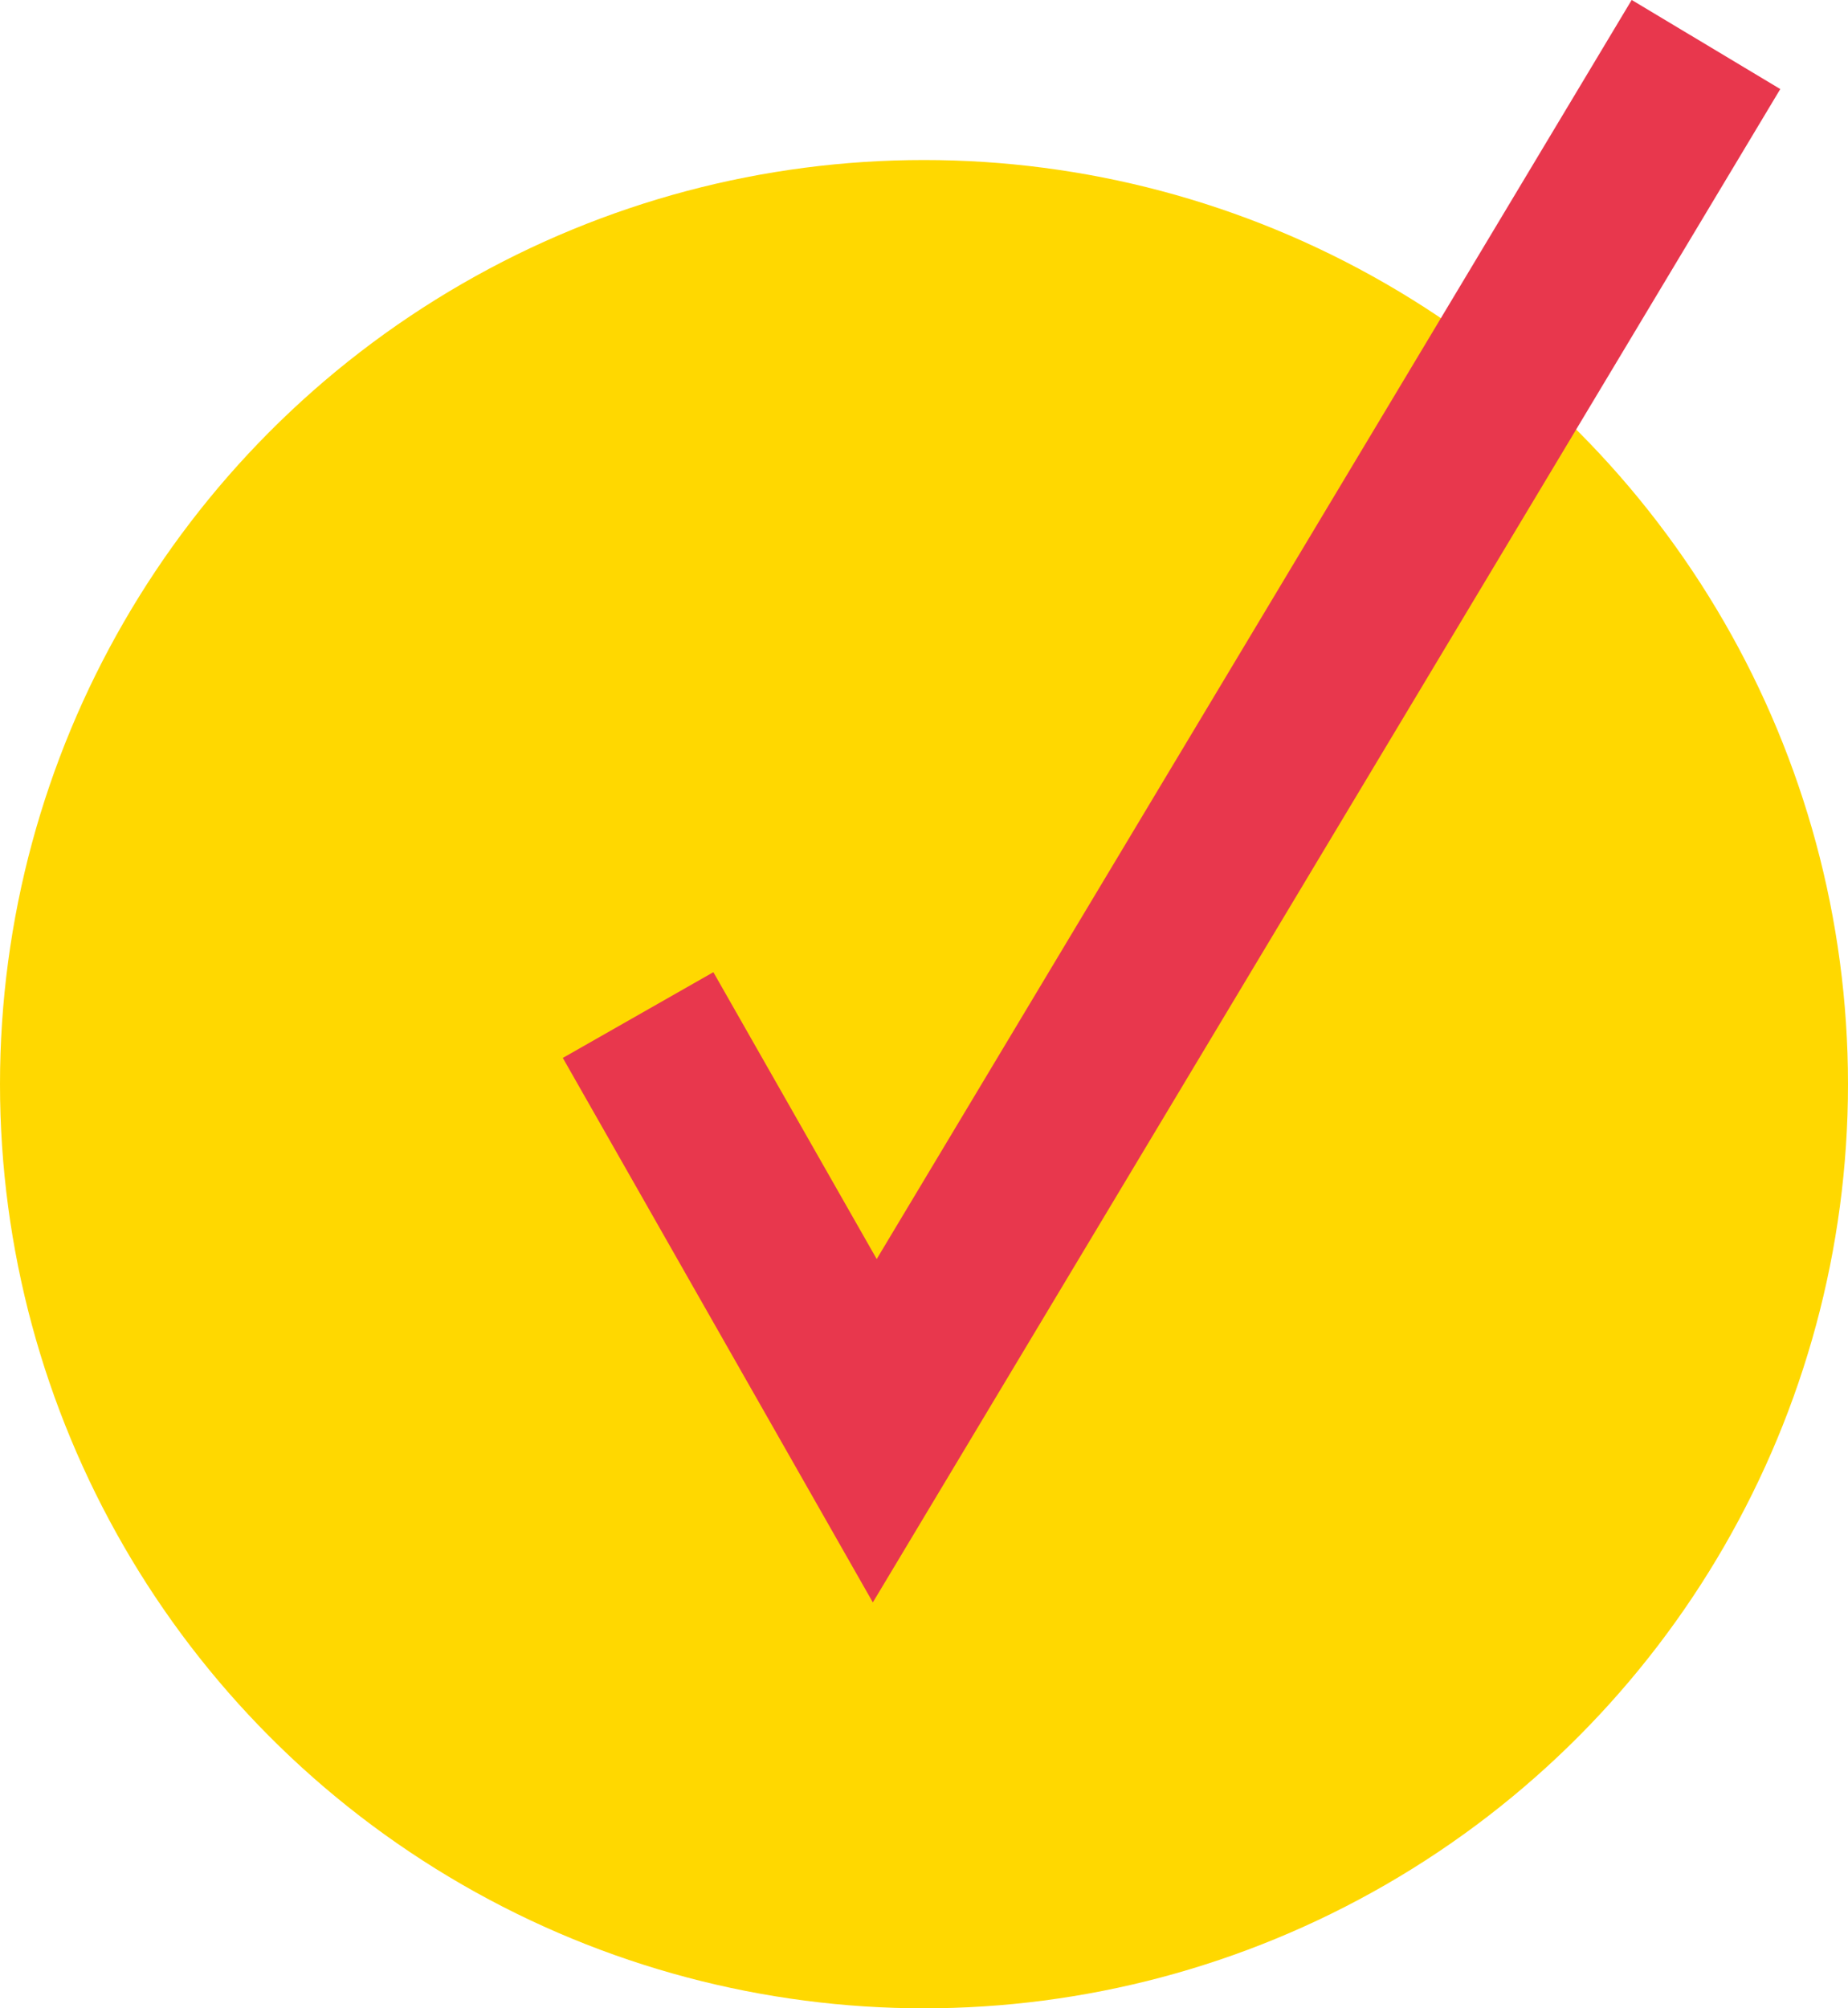
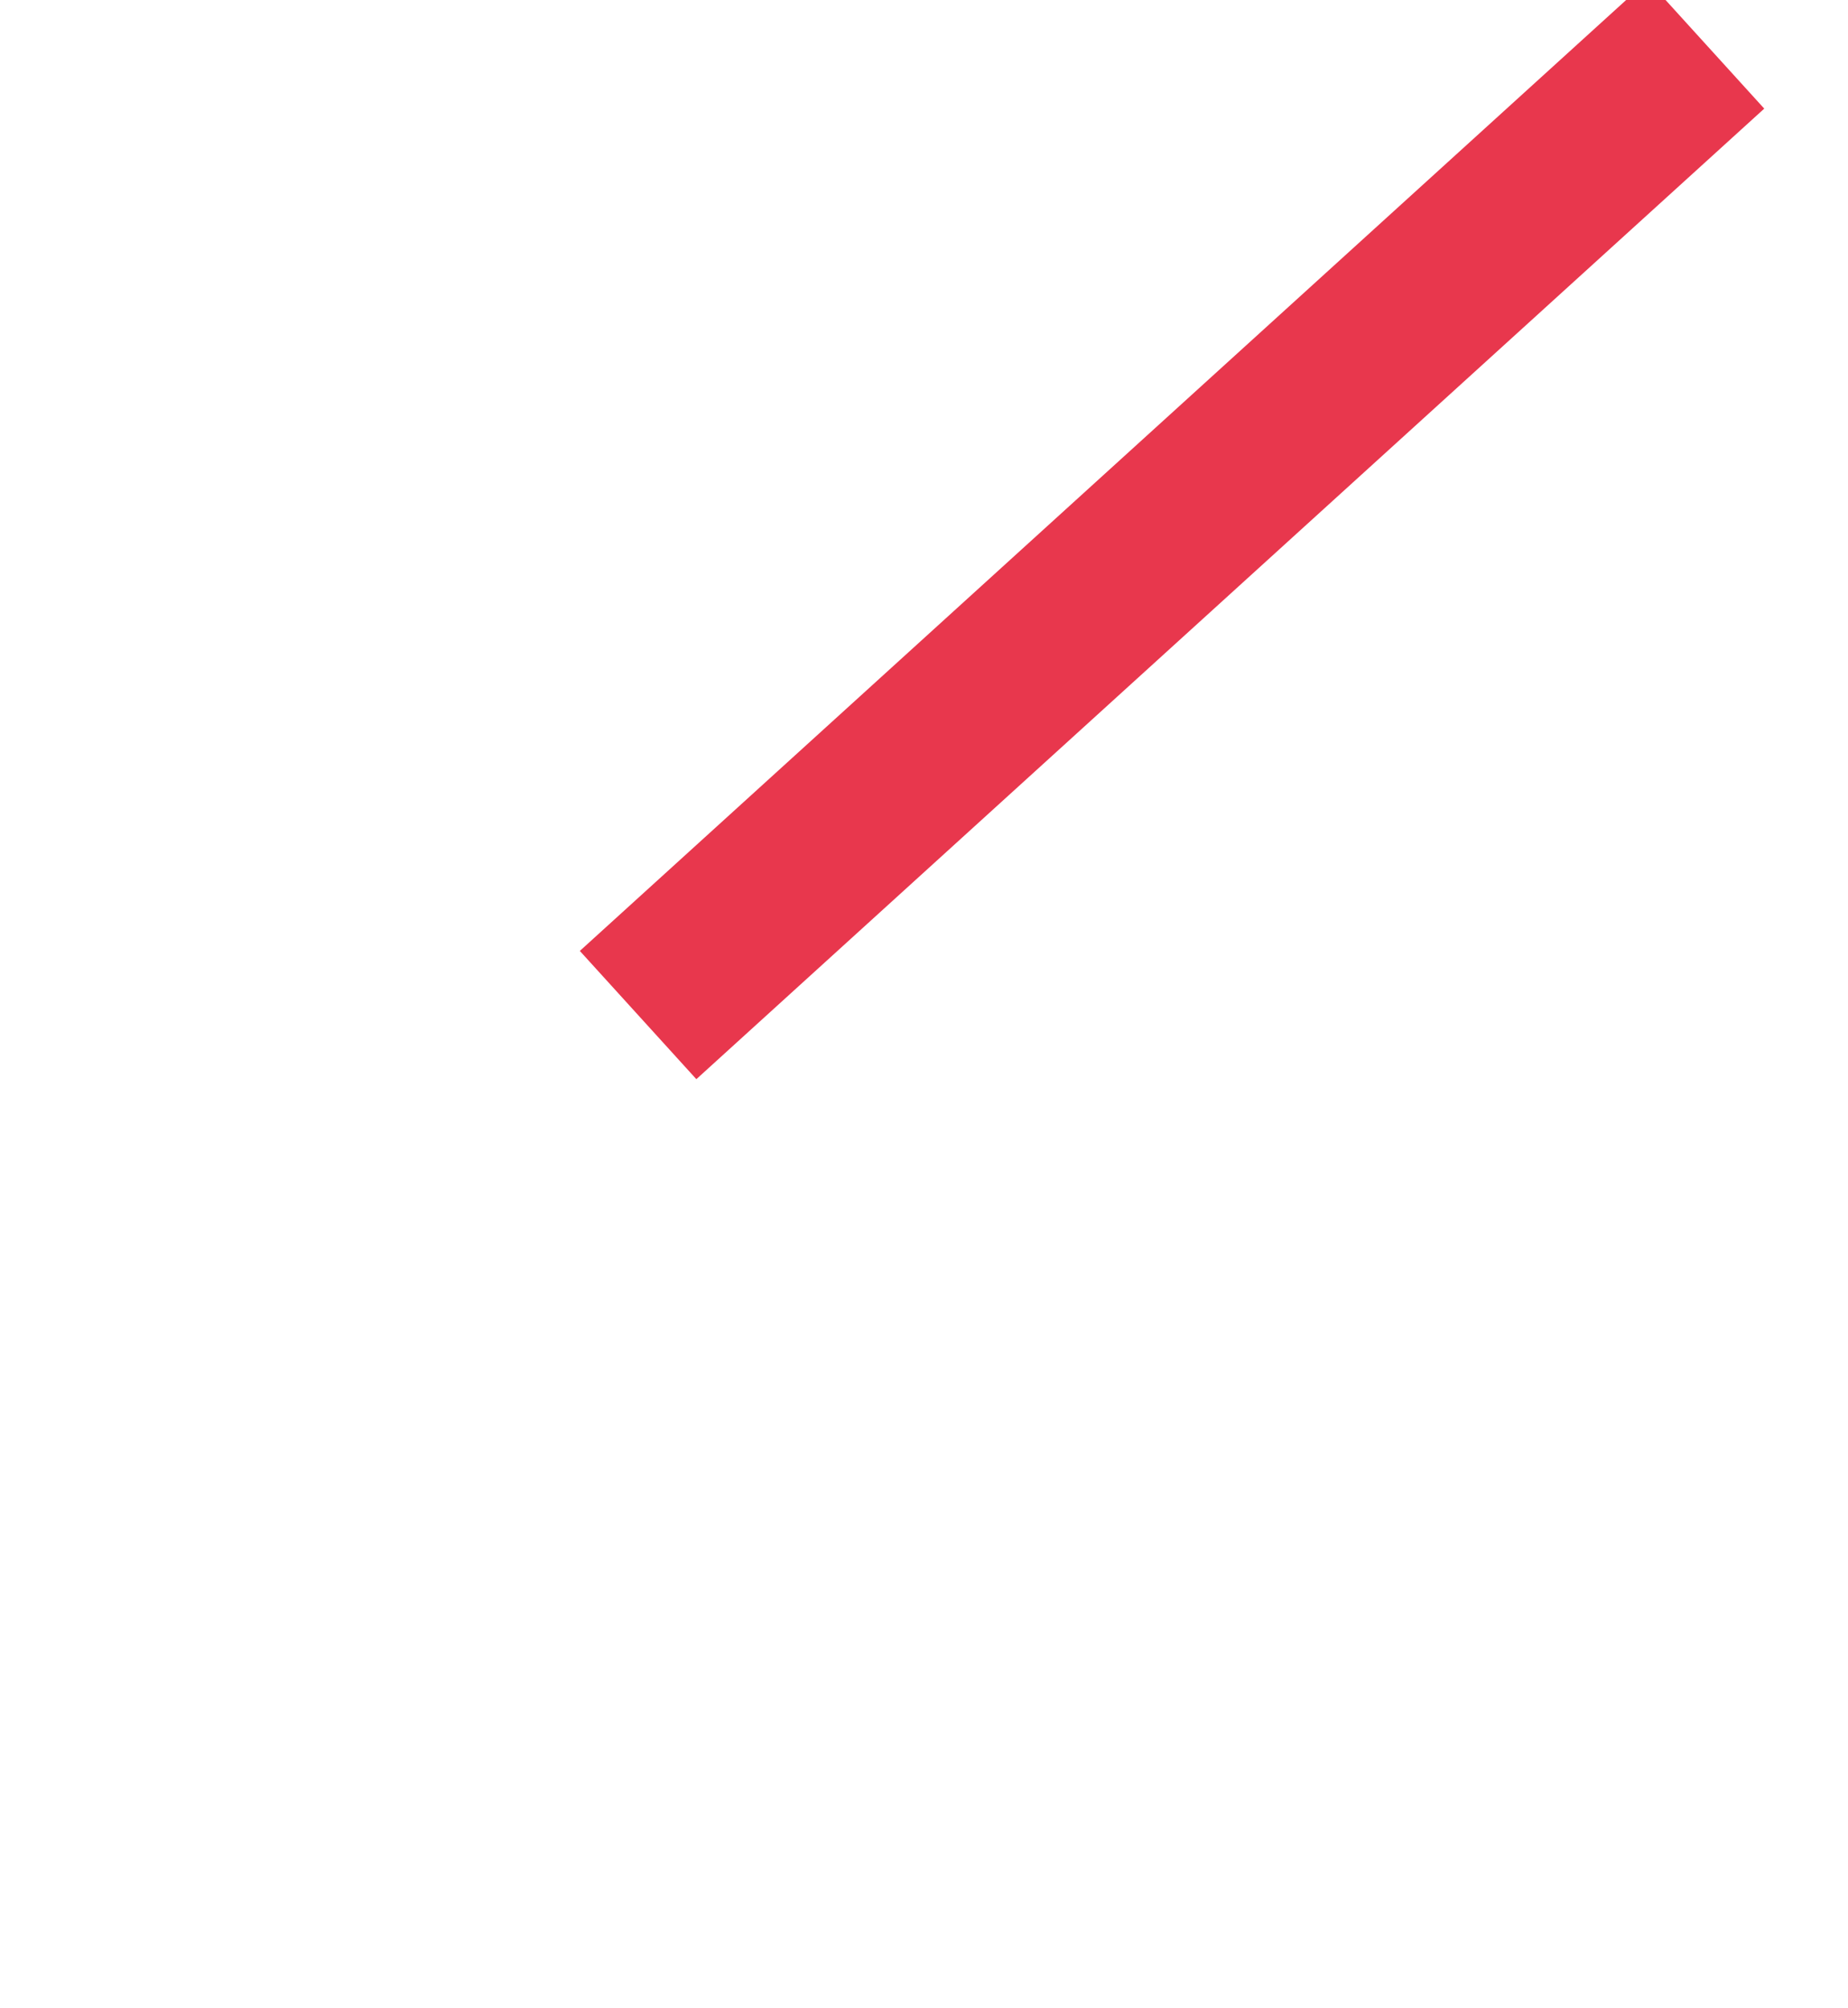
<svg xmlns="http://www.w3.org/2000/svg" data-name="レイヤー 2" width="19.52" height="21.21" viewBox="0 0 19.52 21.21">
  <g data-name="design">
-     <circle cx="9.76" cy="11.45" r="9.76" fill="#ffd800" />
-     <path fill="none" stroke="#e8374d" stroke-miterlimit="10" stroke-width="1.83" d="M6.74 10.72l2.5 4.39L18.02.47" />
+     <path fill="none" stroke="#e8374d" stroke-miterlimit="10" stroke-width="1.83" d="M6.74 10.72L18.02.47" />
  </g>
</svg>